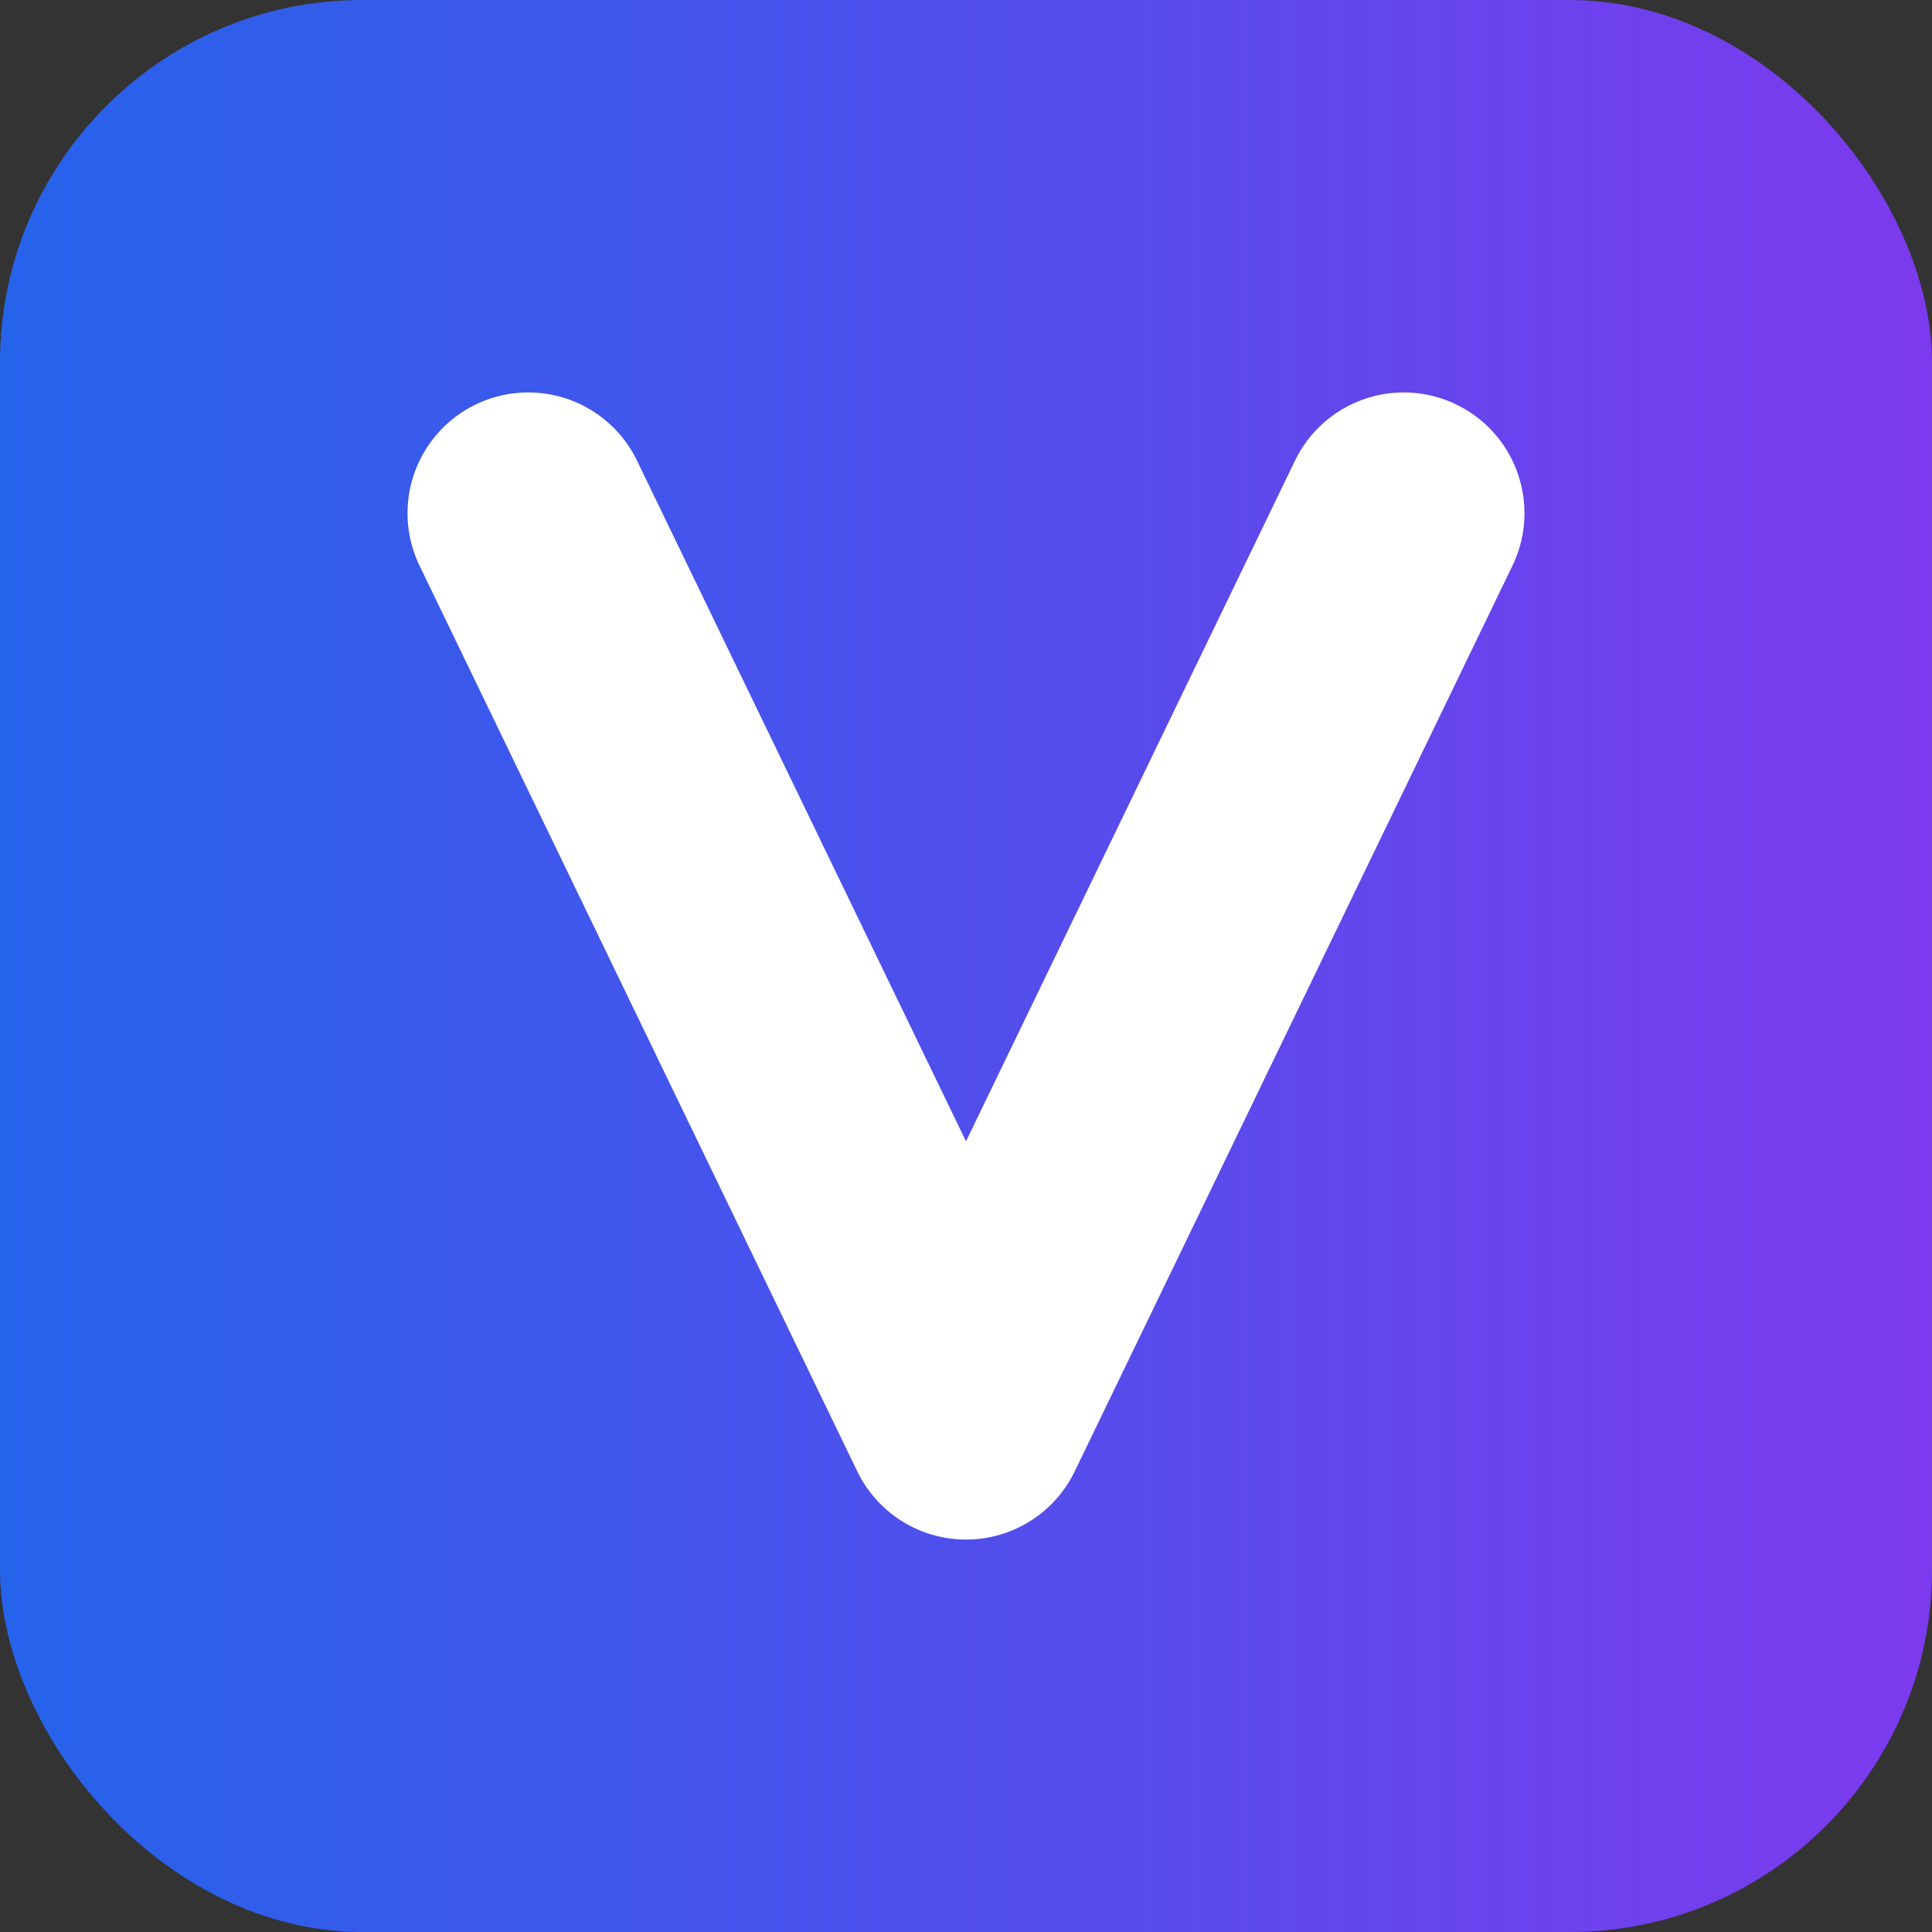
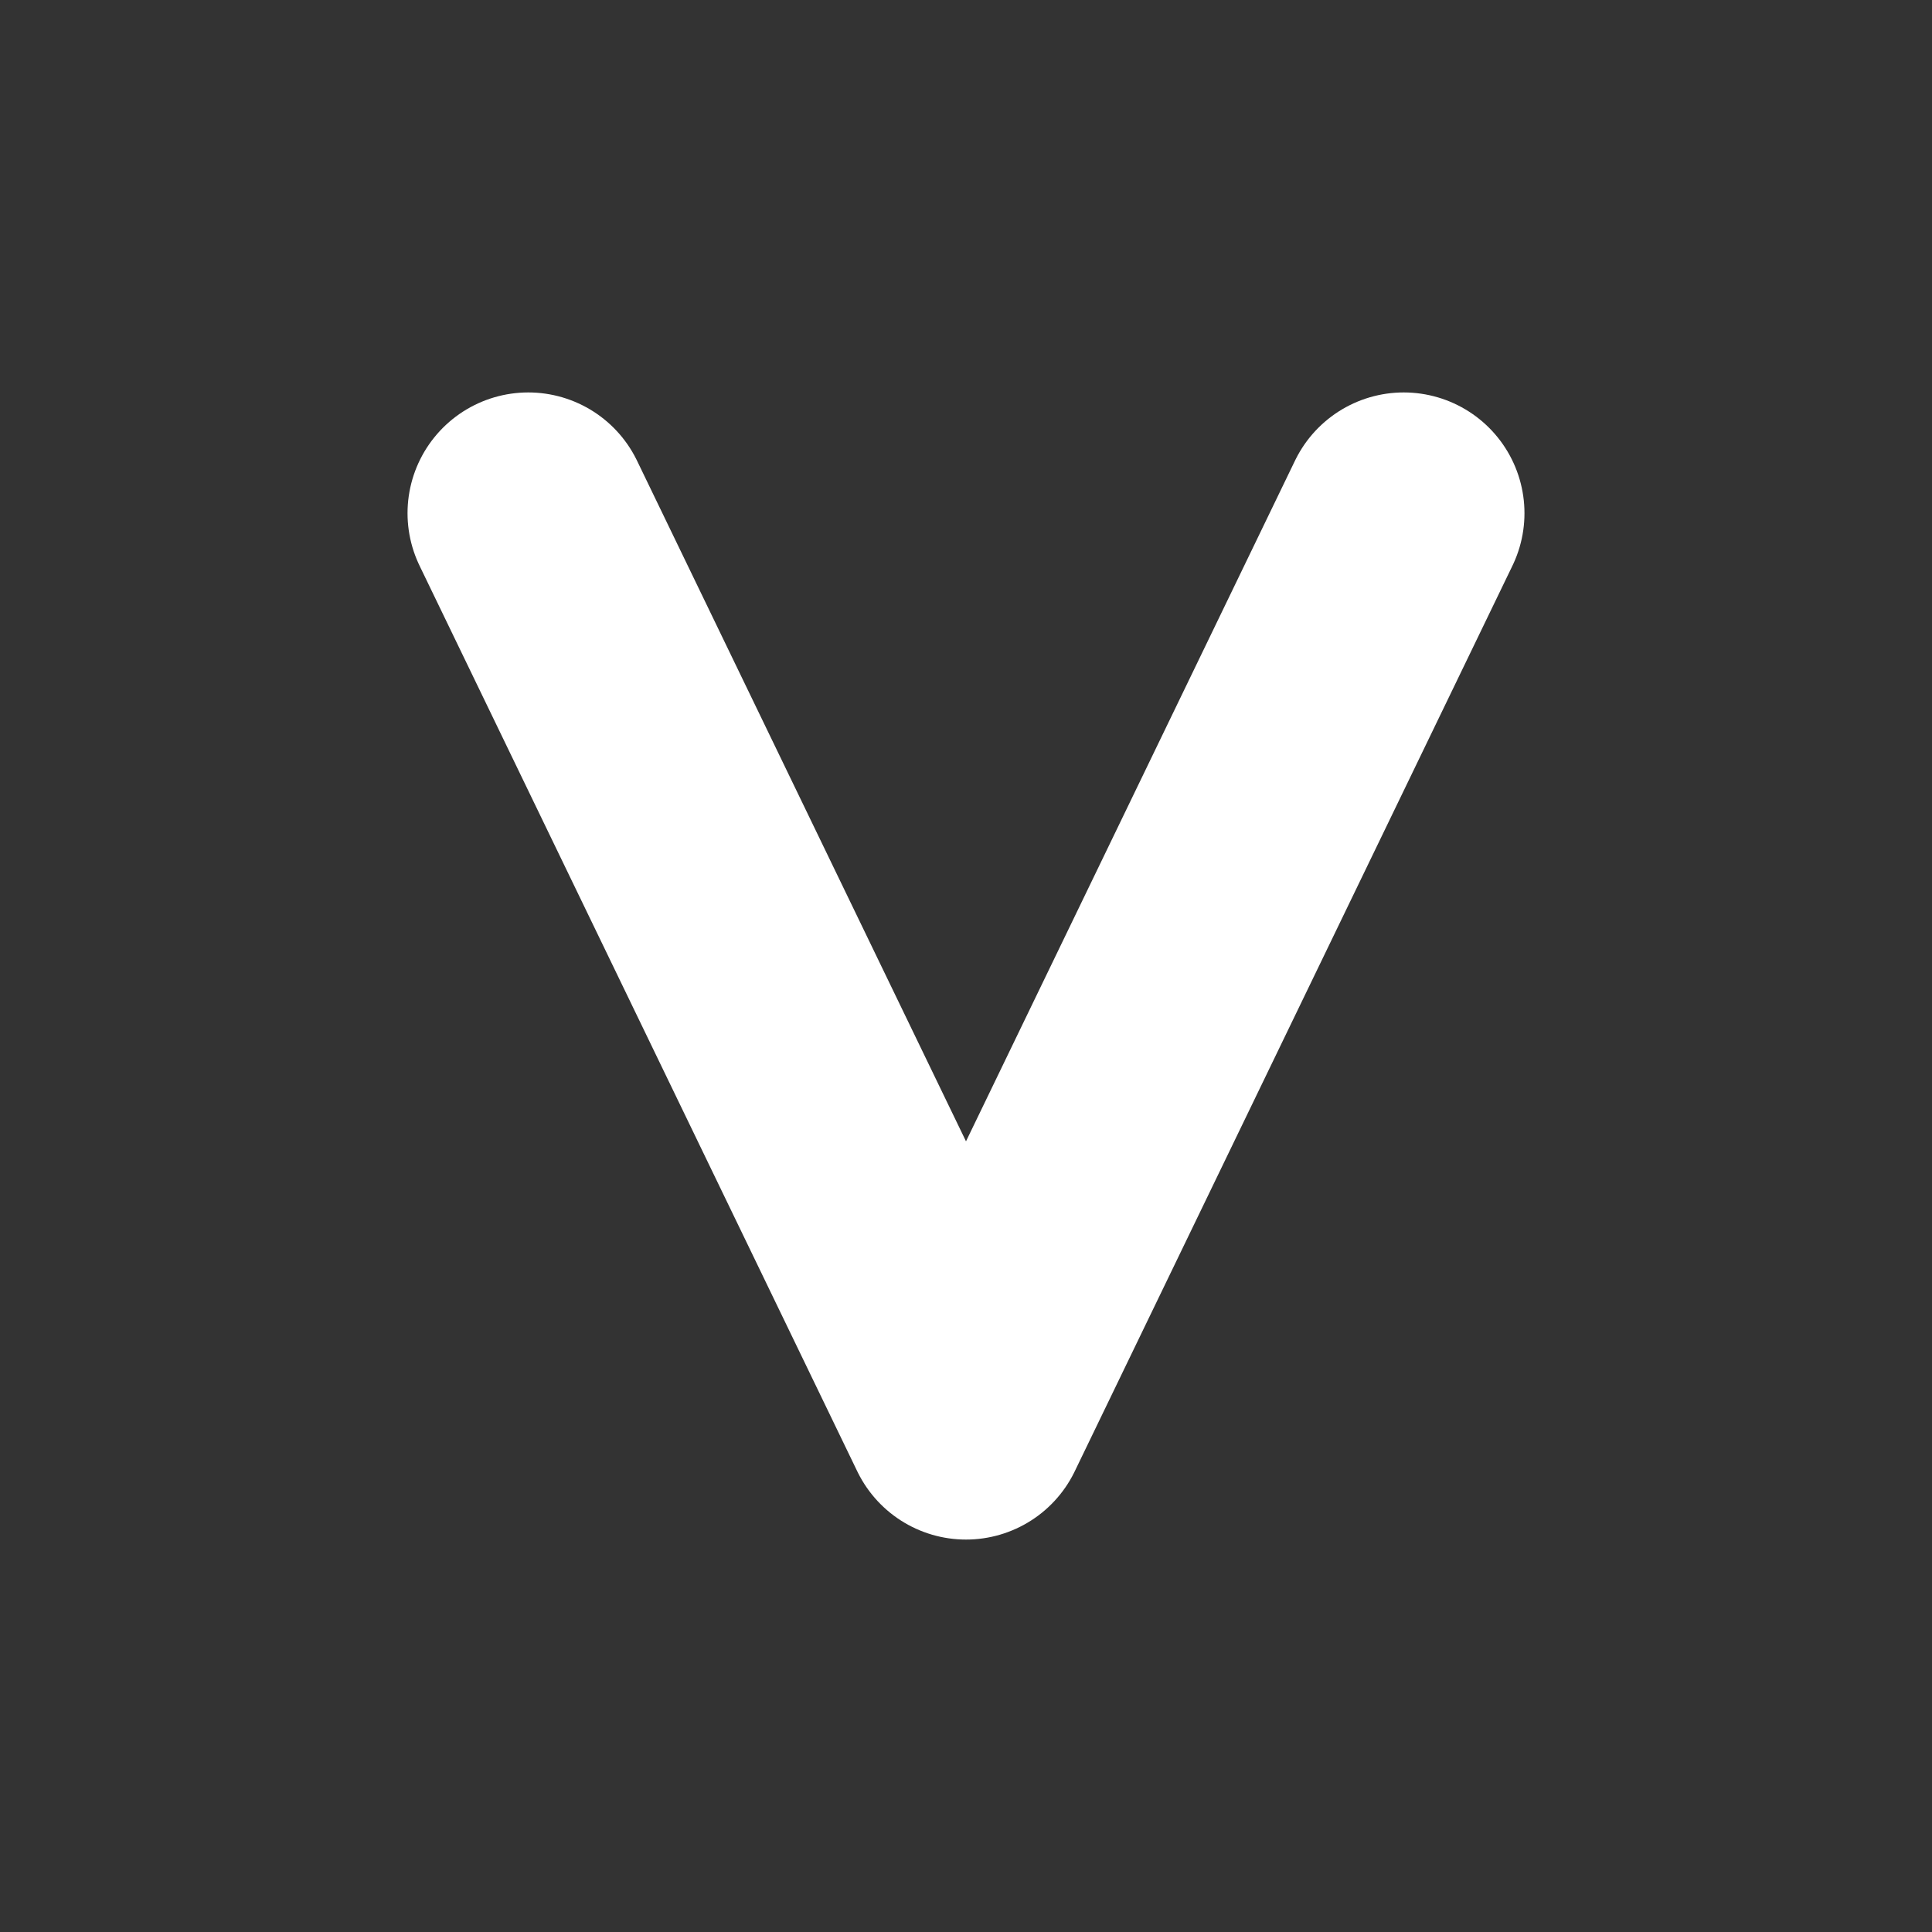
<svg xmlns="http://www.w3.org/2000/svg" viewBox="0 0 512 512">
  <rect x="0" y="0" width="512" height="512" fill="#333333" stroke="none" />
  <defs>
    <linearGradient id="g" x1="0" y1="0" x2="1" y2="0">
      <stop offset="0%" stop-color="#2563eb" />
      <stop offset="100%" stop-color="#7c3aed" />
    </linearGradient>
  </defs>
-   <rect width="512" height="512" rx="96" fill="url(#g)" />
  <polyline points="140,136 256,376 372,136" fill="none" stroke="#ffffff" stroke-width="64" stroke-linecap="round" stroke-linejoin="round" />
</svg>